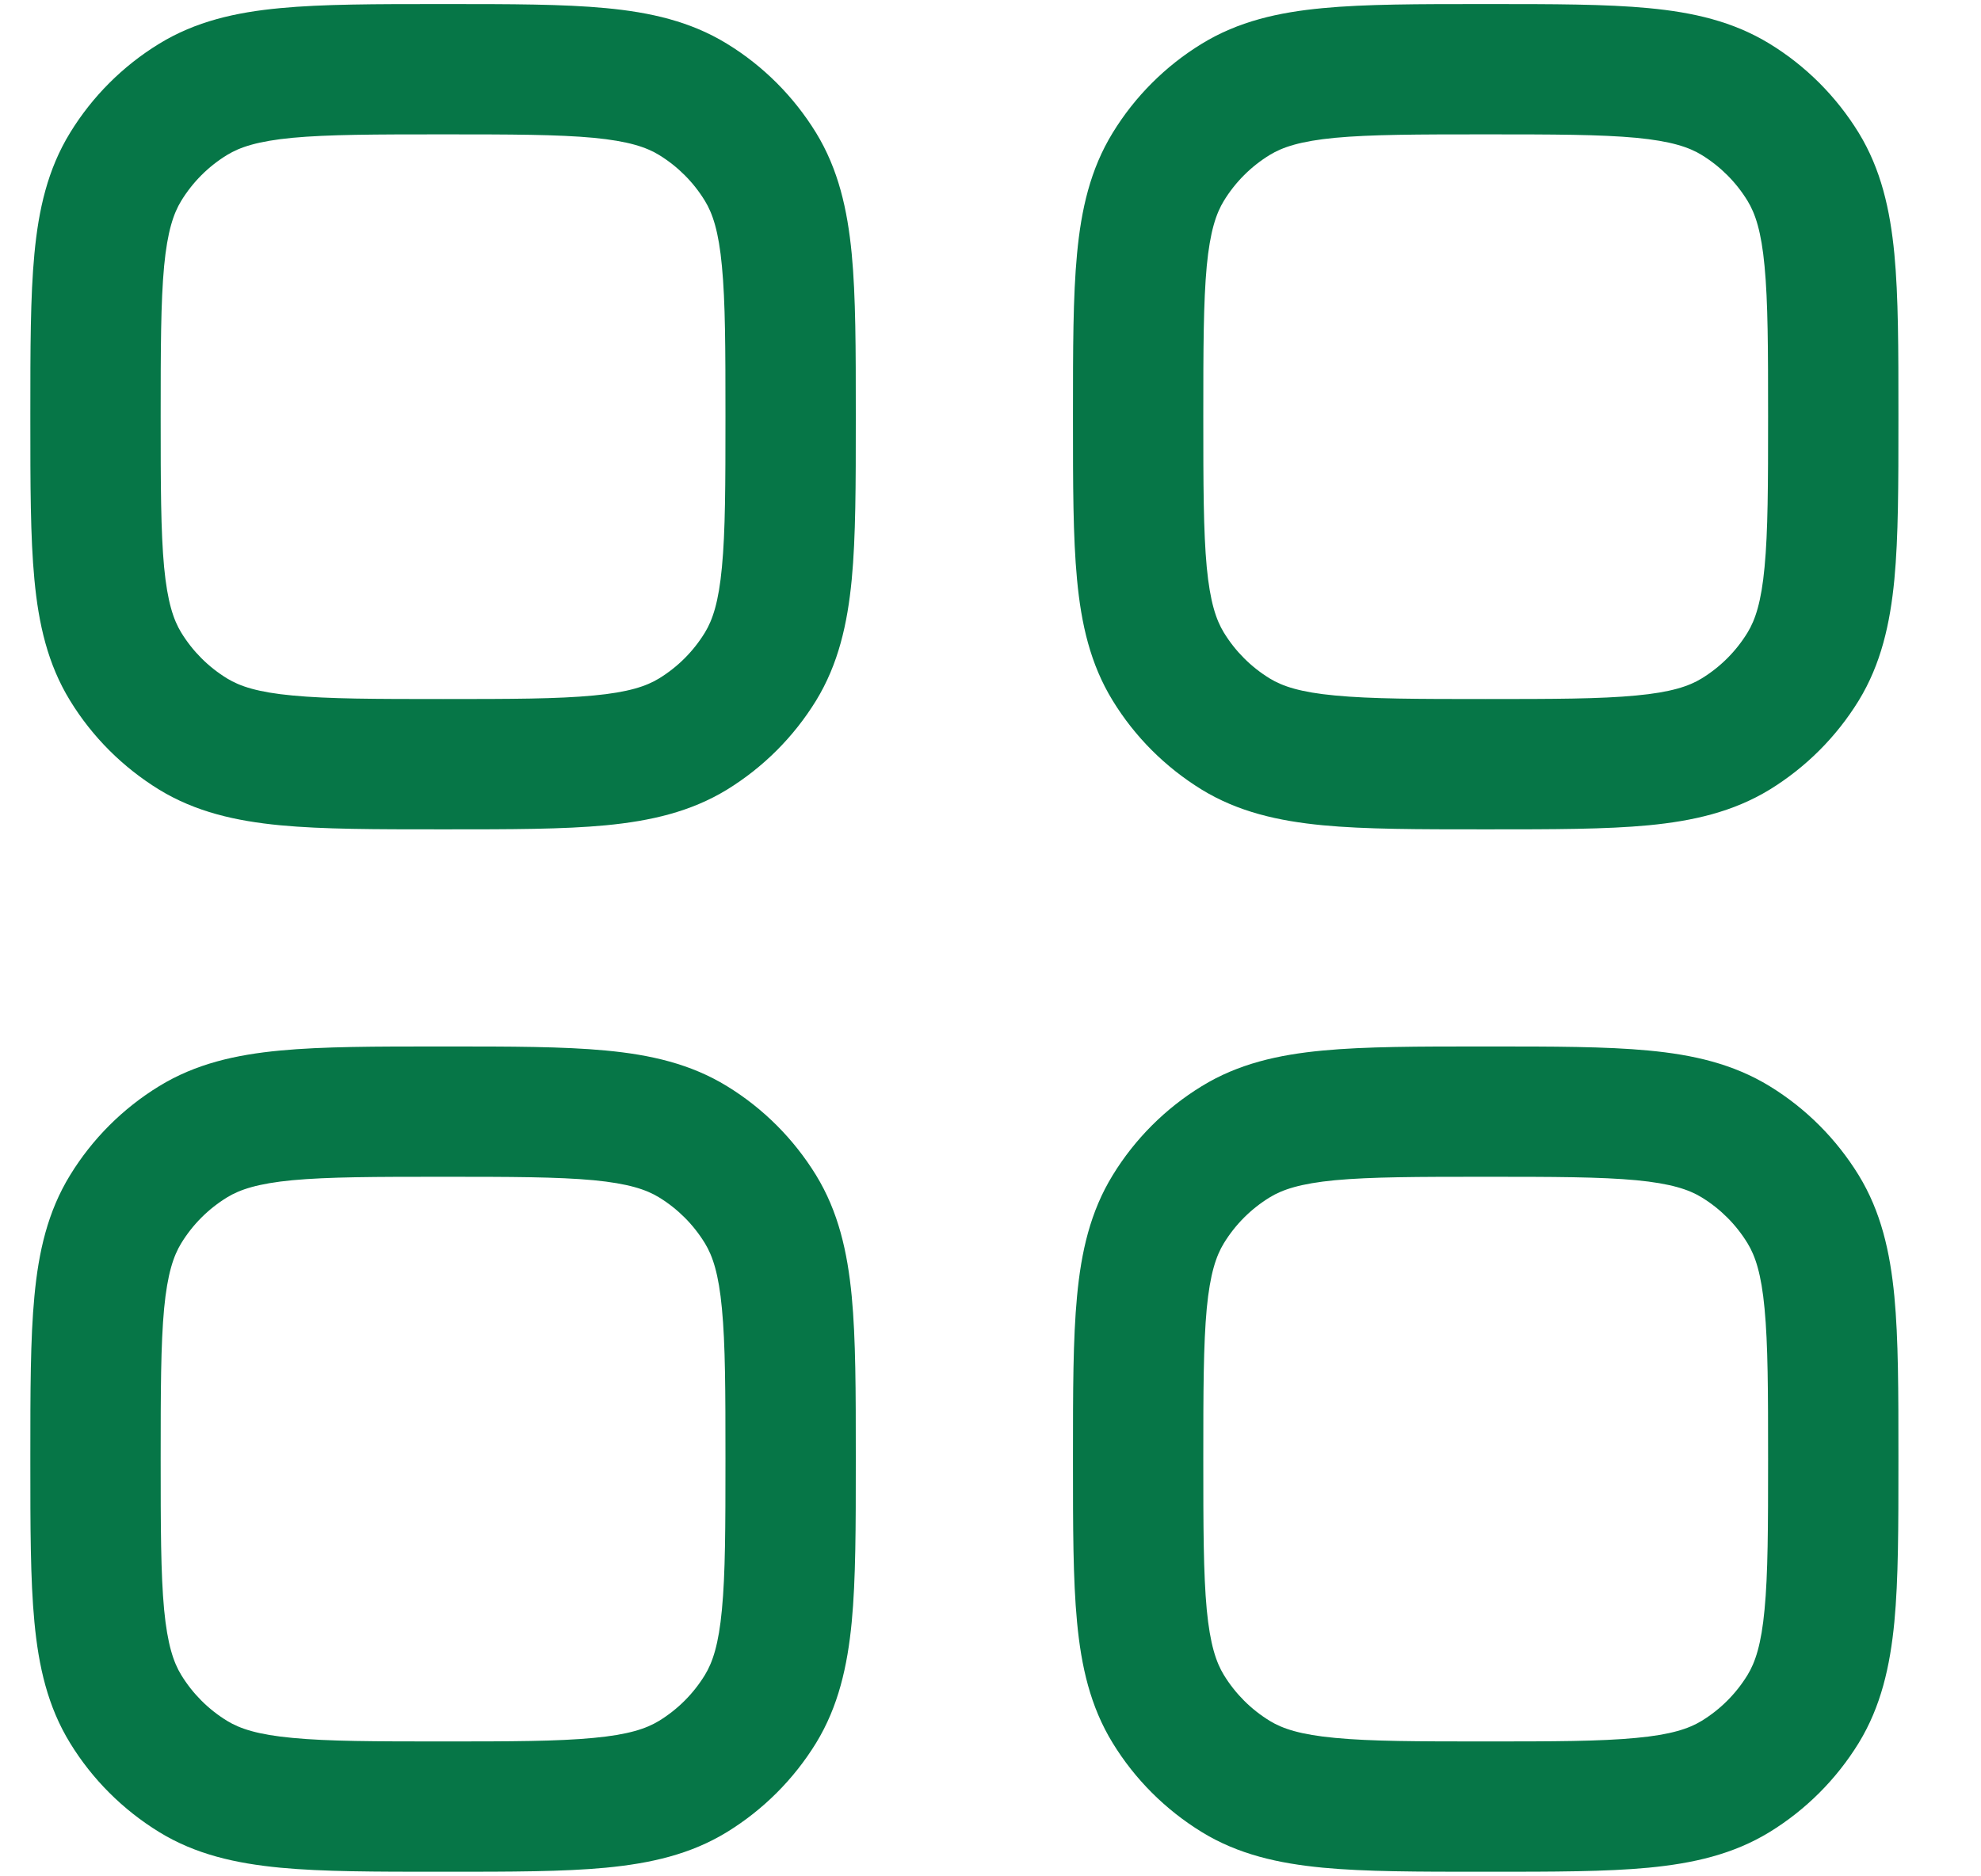
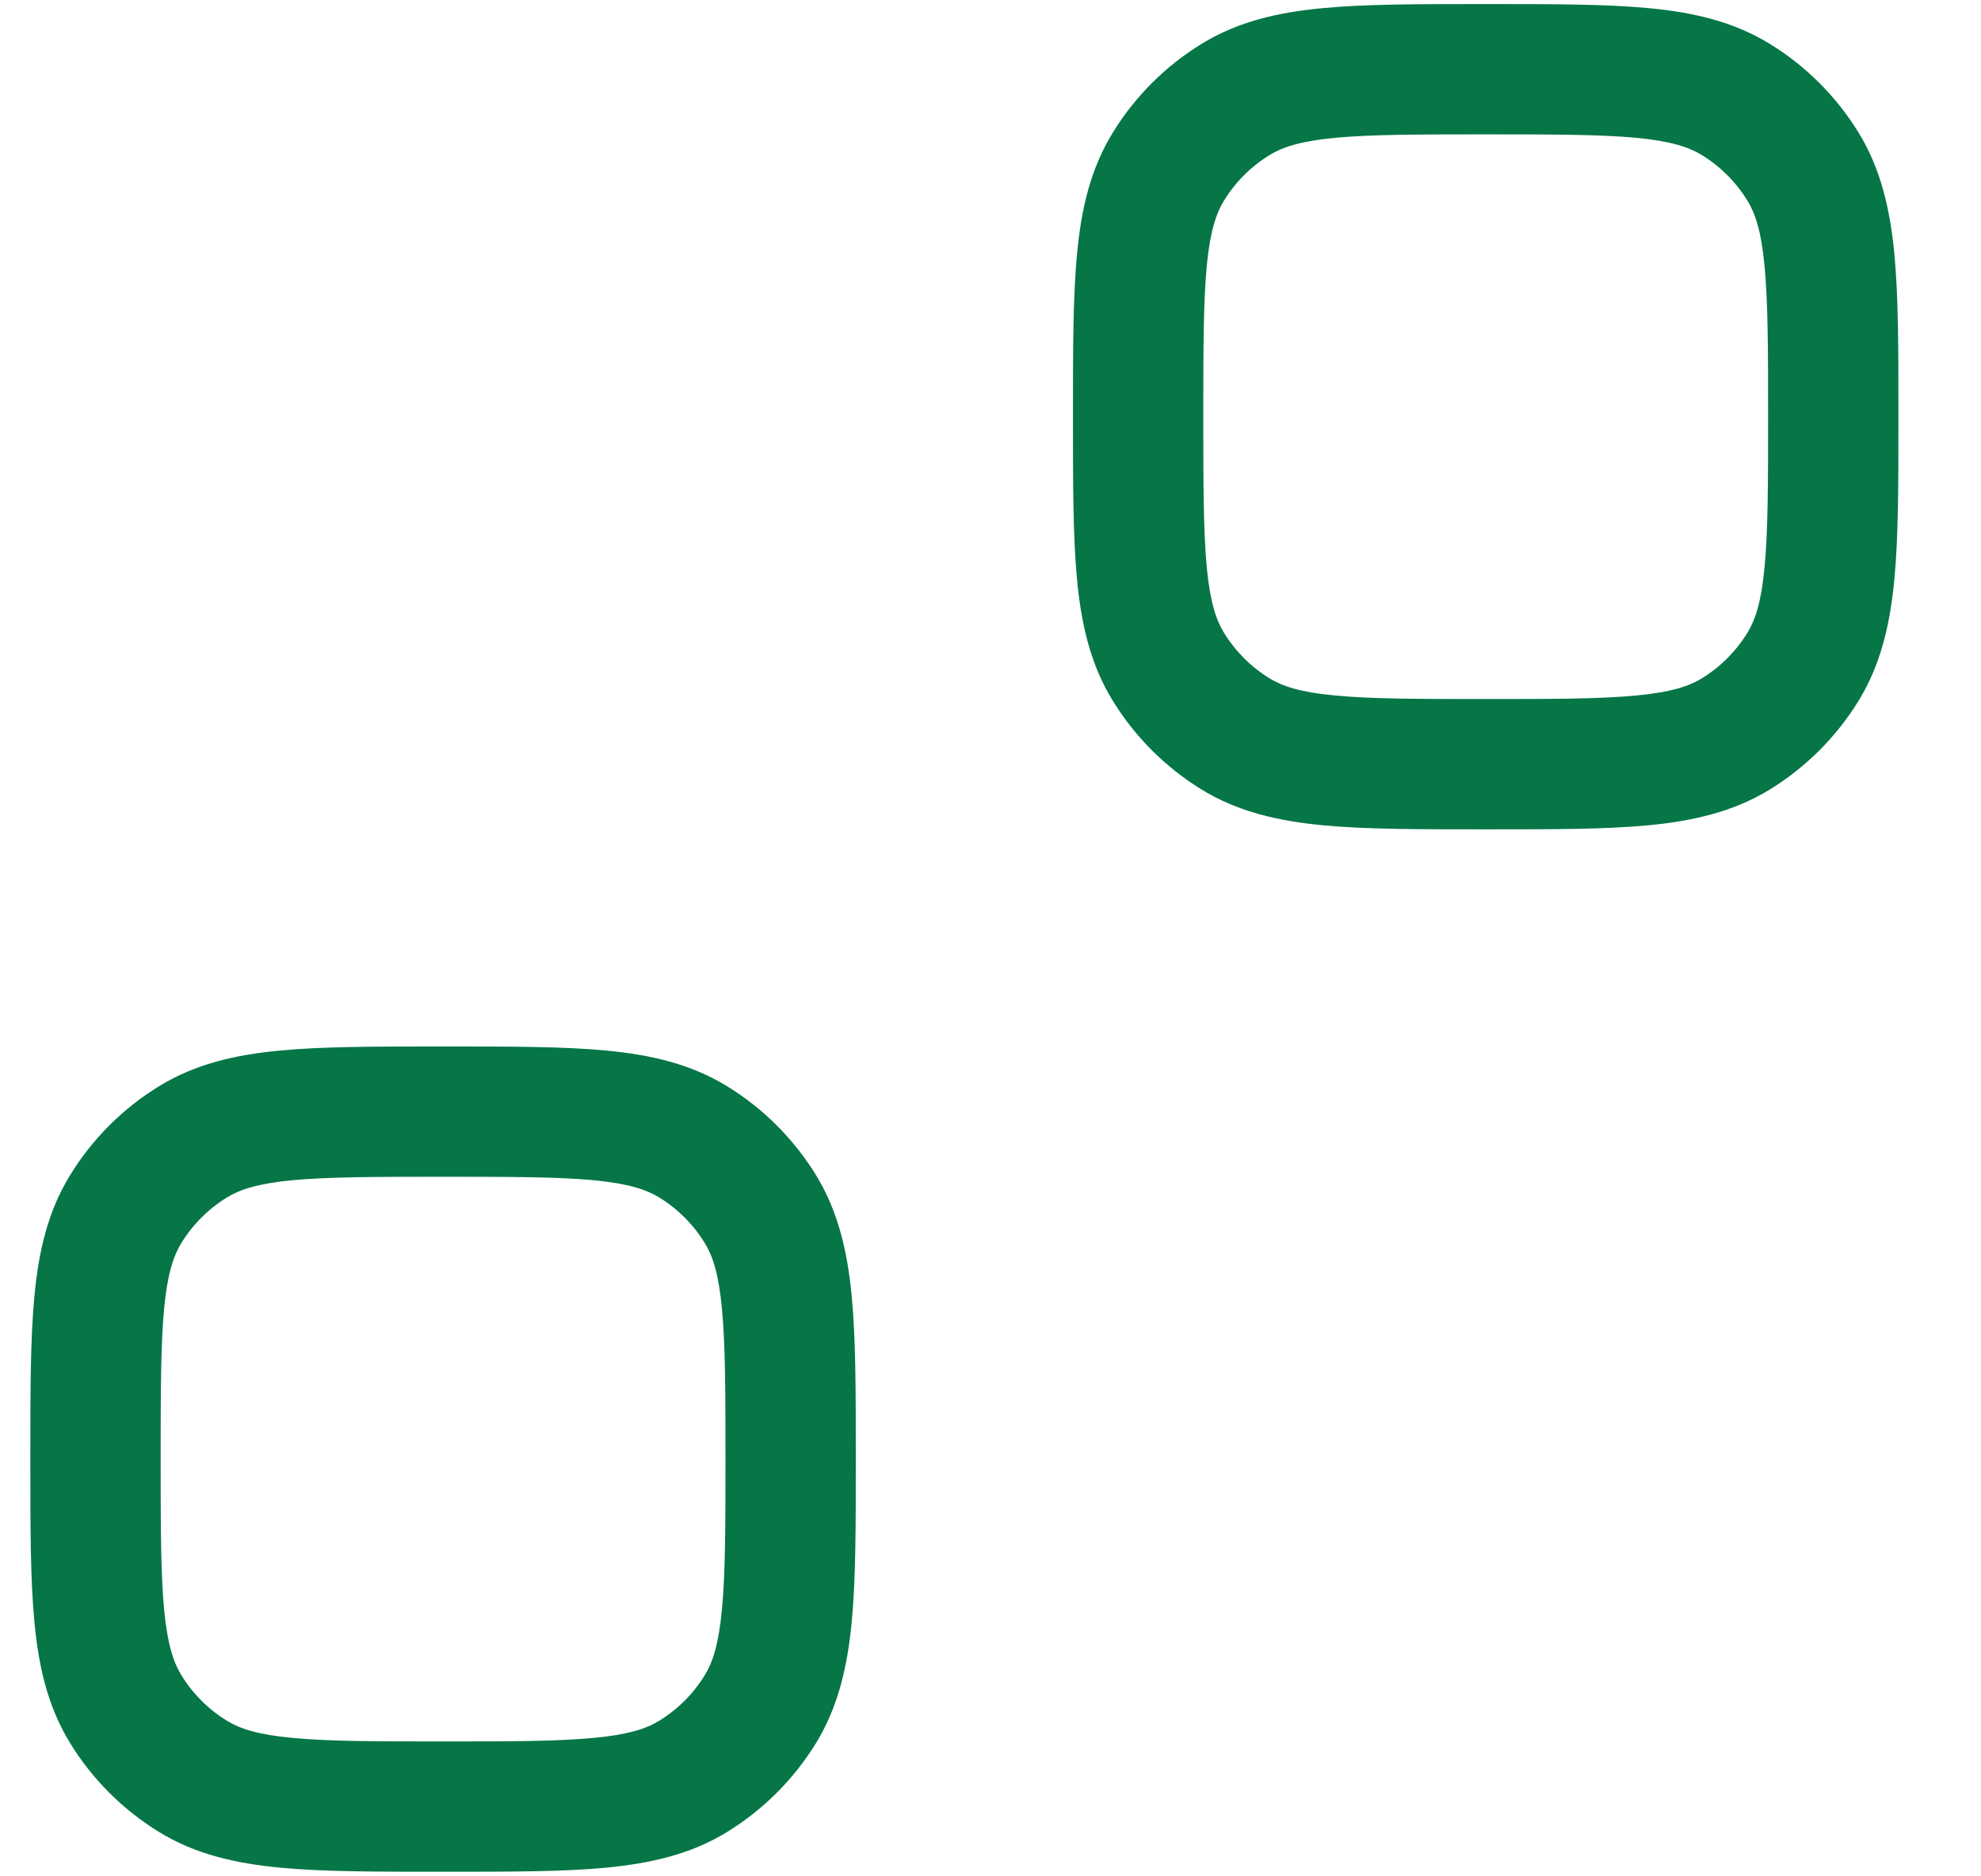
<svg xmlns="http://www.w3.org/2000/svg" width="19" height="18" viewBox="0 0 19 18" fill="none">
  <path fill-rule="evenodd" clip-rule="evenodd" d="M14.28 0.039H14.219C13.603 0.039 13.097 0.039 12.687 0.078C12.261 0.118 11.876 0.205 11.526 0.42C11.178 0.633 10.885 0.926 10.672 1.274C10.457 1.624 10.37 2.01 10.33 2.435C10.291 2.845 10.291 3.351 10.291 3.967V4.028C10.291 4.644 10.291 5.15 10.33 5.56C10.37 5.985 10.457 6.371 10.672 6.721C10.885 7.069 11.178 7.361 11.526 7.575C11.876 7.789 12.261 7.876 12.687 7.917C13.097 7.956 13.603 7.956 14.219 7.956H14.28C14.896 7.956 15.402 7.956 15.812 7.917C16.237 7.876 16.622 7.789 16.973 7.575C17.321 7.361 17.613 7.069 17.827 6.721C18.041 6.371 18.128 5.985 18.169 5.56C18.208 5.15 18.208 4.644 18.208 4.028V3.967C18.208 3.351 18.208 2.845 18.169 2.435C18.128 2.01 18.041 1.624 17.827 1.274C17.613 0.926 17.321 0.633 16.973 0.42C16.622 0.205 16.237 0.118 15.812 0.078C15.402 0.039 14.896 0.039 14.28 0.039ZM12.179 1.486C12.3 1.412 12.471 1.354 12.805 1.322C13.149 1.29 13.595 1.289 14.249 1.289C14.903 1.289 15.35 1.29 15.693 1.322C16.027 1.354 16.199 1.412 16.32 1.486C16.5 1.596 16.651 1.747 16.761 1.927C16.835 2.048 16.893 2.219 16.924 2.553C16.957 2.897 16.958 3.343 16.958 3.997C16.958 4.651 16.957 5.098 16.924 5.441C16.893 5.775 16.835 5.947 16.761 6.068C16.651 6.248 16.5 6.399 16.32 6.509C16.199 6.583 16.027 6.641 15.693 6.672C15.35 6.705 14.903 6.706 14.249 6.706C13.595 6.706 13.149 6.705 12.805 6.672C12.471 6.641 12.3 6.583 12.179 6.509C11.999 6.399 11.848 6.248 11.738 6.068C11.664 5.947 11.606 5.775 11.574 5.441C11.542 5.098 11.541 4.651 11.541 3.997C11.541 3.343 11.542 2.897 11.574 2.553C11.606 2.219 11.664 2.048 11.738 1.927C11.848 1.747 11.999 1.596 12.179 1.486Z" fill="#067647" />
-   <path fill-rule="evenodd" clip-rule="evenodd" d="M4.219 0.039H4.28C4.896 0.039 5.402 0.039 5.812 0.078C6.237 0.118 6.623 0.205 6.973 0.42C7.321 0.633 7.613 0.926 7.827 1.274C8.041 1.624 8.128 2.01 8.169 2.435C8.208 2.845 8.208 3.351 8.208 3.967V4.028C8.208 4.644 8.208 5.15 8.169 5.56C8.128 5.985 8.041 6.371 7.827 6.721C7.613 7.069 7.321 7.361 6.973 7.575C6.623 7.789 6.237 7.876 5.812 7.917C5.402 7.956 4.896 7.956 4.28 7.956H4.219C3.603 7.956 3.097 7.956 2.687 7.917C2.261 7.876 1.876 7.789 1.526 7.575C1.178 7.361 0.885 7.069 0.672 6.721C0.457 6.371 0.37 5.985 0.33 5.56C0.291 5.15 0.291 4.644 0.291 4.028V3.967C0.291 3.351 0.291 2.845 0.33 2.435C0.37 2.01 0.457 1.624 0.672 1.274C0.885 0.926 1.178 0.633 1.526 0.42C1.876 0.205 2.261 0.118 2.687 0.078C3.097 0.039 3.603 0.039 4.219 0.039ZM2.805 1.322C2.471 1.354 2.3 1.412 2.179 1.486C1.999 1.596 1.848 1.747 1.738 1.927C1.664 2.048 1.606 2.219 1.574 2.553C1.542 2.897 1.541 3.343 1.541 3.997C1.541 4.651 1.542 5.098 1.574 5.441C1.606 5.775 1.664 5.947 1.738 6.068C1.848 6.248 1.999 6.399 2.179 6.509C2.3 6.583 2.471 6.641 2.805 6.672C3.149 6.705 3.595 6.706 4.249 6.706C4.903 6.706 5.35 6.705 5.693 6.672C6.027 6.641 6.199 6.583 6.32 6.509C6.5 6.399 6.651 6.248 6.761 6.068C6.835 5.947 6.893 5.775 6.924 5.441C6.957 5.098 6.958 4.651 6.958 3.997C6.958 3.343 6.957 2.897 6.924 2.553C6.893 2.219 6.835 2.048 6.761 1.927C6.651 1.747 6.5 1.596 6.32 1.486C6.199 1.412 6.027 1.354 5.693 1.322C5.35 1.29 4.903 1.289 4.249 1.289C3.595 1.289 3.149 1.29 2.805 1.322Z" fill="#067647" />
  <path fill-rule="evenodd" clip-rule="evenodd" d="M4.219 10.039C3.603 10.039 3.097 10.039 2.687 10.078C2.261 10.118 1.876 10.205 1.526 10.42C1.178 10.633 0.885 10.926 0.672 11.274C0.457 11.624 0.37 12.009 0.33 12.435C0.291 12.845 0.291 13.351 0.291 13.967V14.028C0.291 14.644 0.291 15.15 0.33 15.56C0.37 15.985 0.457 16.371 0.672 16.721C0.885 17.069 1.178 17.361 1.526 17.575C1.876 17.79 2.261 17.876 2.687 17.917C3.097 17.956 3.603 17.956 4.219 17.956H4.28C4.896 17.956 5.402 17.956 5.812 17.917C6.237 17.876 6.623 17.79 6.973 17.575C7.321 17.361 7.613 17.069 7.827 16.721C8.041 16.371 8.128 15.985 8.169 15.56C8.208 15.15 8.208 14.644 8.208 14.028V13.967C8.208 13.351 8.208 12.845 8.169 12.435C8.128 12.009 8.041 11.624 7.827 11.274C7.613 10.926 7.321 10.633 6.973 10.42C6.623 10.205 6.237 10.118 5.812 10.078C5.402 10.039 4.896 10.039 4.28 10.039H4.219ZM2.179 11.486C2.3 11.412 2.471 11.354 2.805 11.322C3.149 11.29 3.595 11.289 4.249 11.289C4.903 11.289 5.35 11.29 5.693 11.322C6.027 11.354 6.199 11.412 6.32 11.486C6.5 11.596 6.651 11.747 6.761 11.927C6.835 12.048 6.893 12.219 6.924 12.553C6.957 12.897 6.958 13.343 6.958 13.997C6.958 14.651 6.957 15.098 6.924 15.441C6.893 15.775 6.835 15.947 6.761 16.068C6.651 16.248 6.5 16.399 6.32 16.509C6.199 16.583 6.027 16.641 5.693 16.672C5.35 16.705 4.903 16.706 4.249 16.706C3.595 16.706 3.149 16.705 2.805 16.672C2.471 16.641 2.3 16.583 2.179 16.509C1.999 16.399 1.848 16.248 1.738 16.068C1.664 15.947 1.606 15.775 1.574 15.441C1.542 15.098 1.541 14.651 1.541 13.997C1.541 13.343 1.542 12.897 1.574 12.553C1.606 12.219 1.664 12.048 1.738 11.927C1.848 11.747 1.999 11.596 2.179 11.486Z" fill="#067647" />
-   <path fill-rule="evenodd" clip-rule="evenodd" d="M15.812 10.078C15.402 10.039 14.896 10.039 14.28 10.039H14.219C13.603 10.039 13.097 10.039 12.687 10.078C12.261 10.118 11.876 10.205 11.526 10.42C11.178 10.633 10.885 10.926 10.672 11.274C10.457 11.624 10.37 12.009 10.33 12.435C10.291 12.845 10.291 13.351 10.291 13.967V14.028C10.291 14.644 10.291 15.15 10.33 15.56C10.37 15.985 10.457 16.371 10.672 16.721C10.885 17.069 11.178 17.361 11.526 17.575C11.876 17.79 12.261 17.876 12.687 17.917C13.097 17.956 13.603 17.956 14.219 17.956H14.28C14.896 17.956 15.402 17.956 15.812 17.917C16.237 17.876 16.622 17.79 16.973 17.575C17.321 17.361 17.613 17.069 17.827 16.721C18.041 16.371 18.128 15.985 18.169 15.56C18.208 15.15 18.208 14.644 18.208 14.028V13.967C18.208 13.351 18.208 12.845 18.169 12.435C18.128 12.009 18.041 11.624 17.827 11.274C17.613 10.926 17.321 10.633 16.973 10.42C16.622 10.205 16.237 10.118 15.812 10.078ZM12.179 11.486C12.3 11.412 12.471 11.354 12.805 11.322C13.149 11.29 13.595 11.289 14.249 11.289C14.903 11.289 15.35 11.29 15.693 11.322C16.027 11.354 16.199 11.412 16.32 11.486C16.5 11.596 16.651 11.747 16.761 11.927C16.835 12.048 16.893 12.219 16.924 12.553C16.957 12.897 16.958 13.343 16.958 13.997C16.958 14.651 16.957 15.098 16.924 15.441C16.893 15.775 16.835 15.947 16.761 16.068C16.651 16.248 16.5 16.399 16.32 16.509C16.199 16.583 16.027 16.641 15.693 16.672C15.35 16.705 14.903 16.706 14.249 16.706C13.595 16.706 13.149 16.705 12.805 16.672C12.471 16.641 12.3 16.583 12.179 16.509C11.999 16.399 11.848 16.248 11.738 16.068C11.664 15.947 11.606 15.775 11.574 15.441C11.542 15.098 11.541 14.651 11.541 13.997C11.541 13.343 11.542 12.897 11.574 12.553C11.606 12.219 11.664 12.048 11.738 11.927C11.848 11.747 11.999 11.596 12.179 11.486Z" fill="#067647" />
</svg>